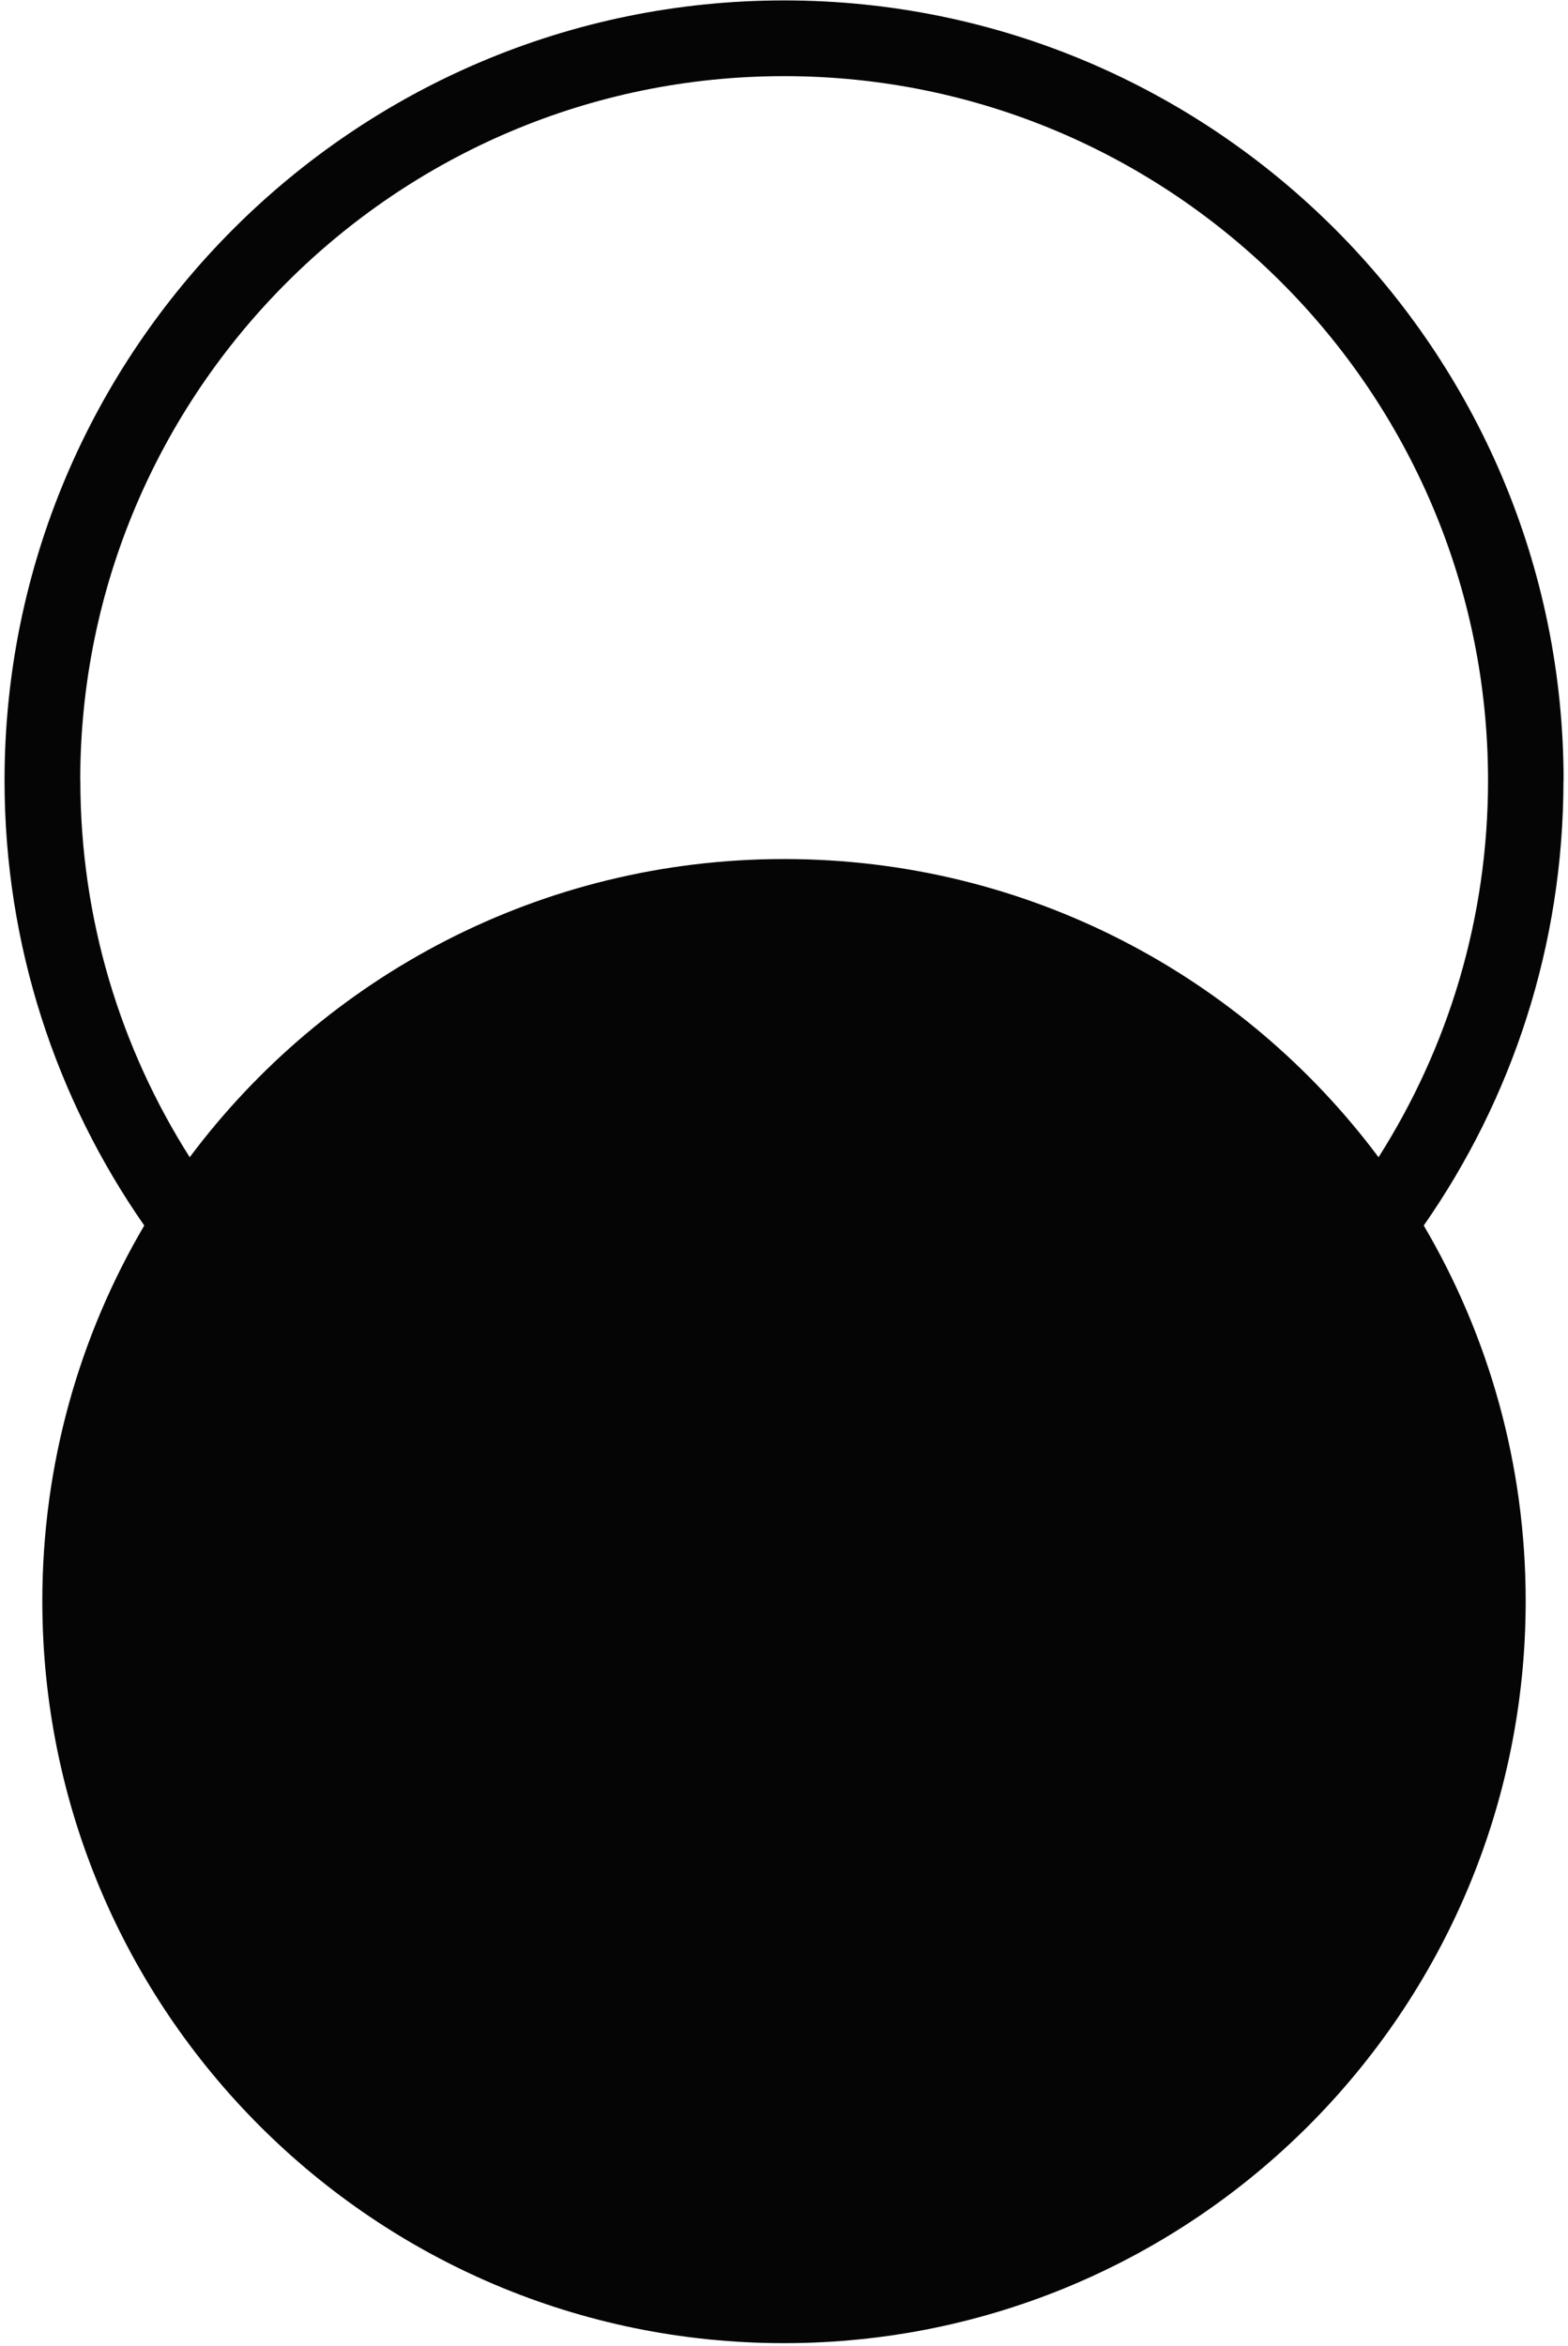
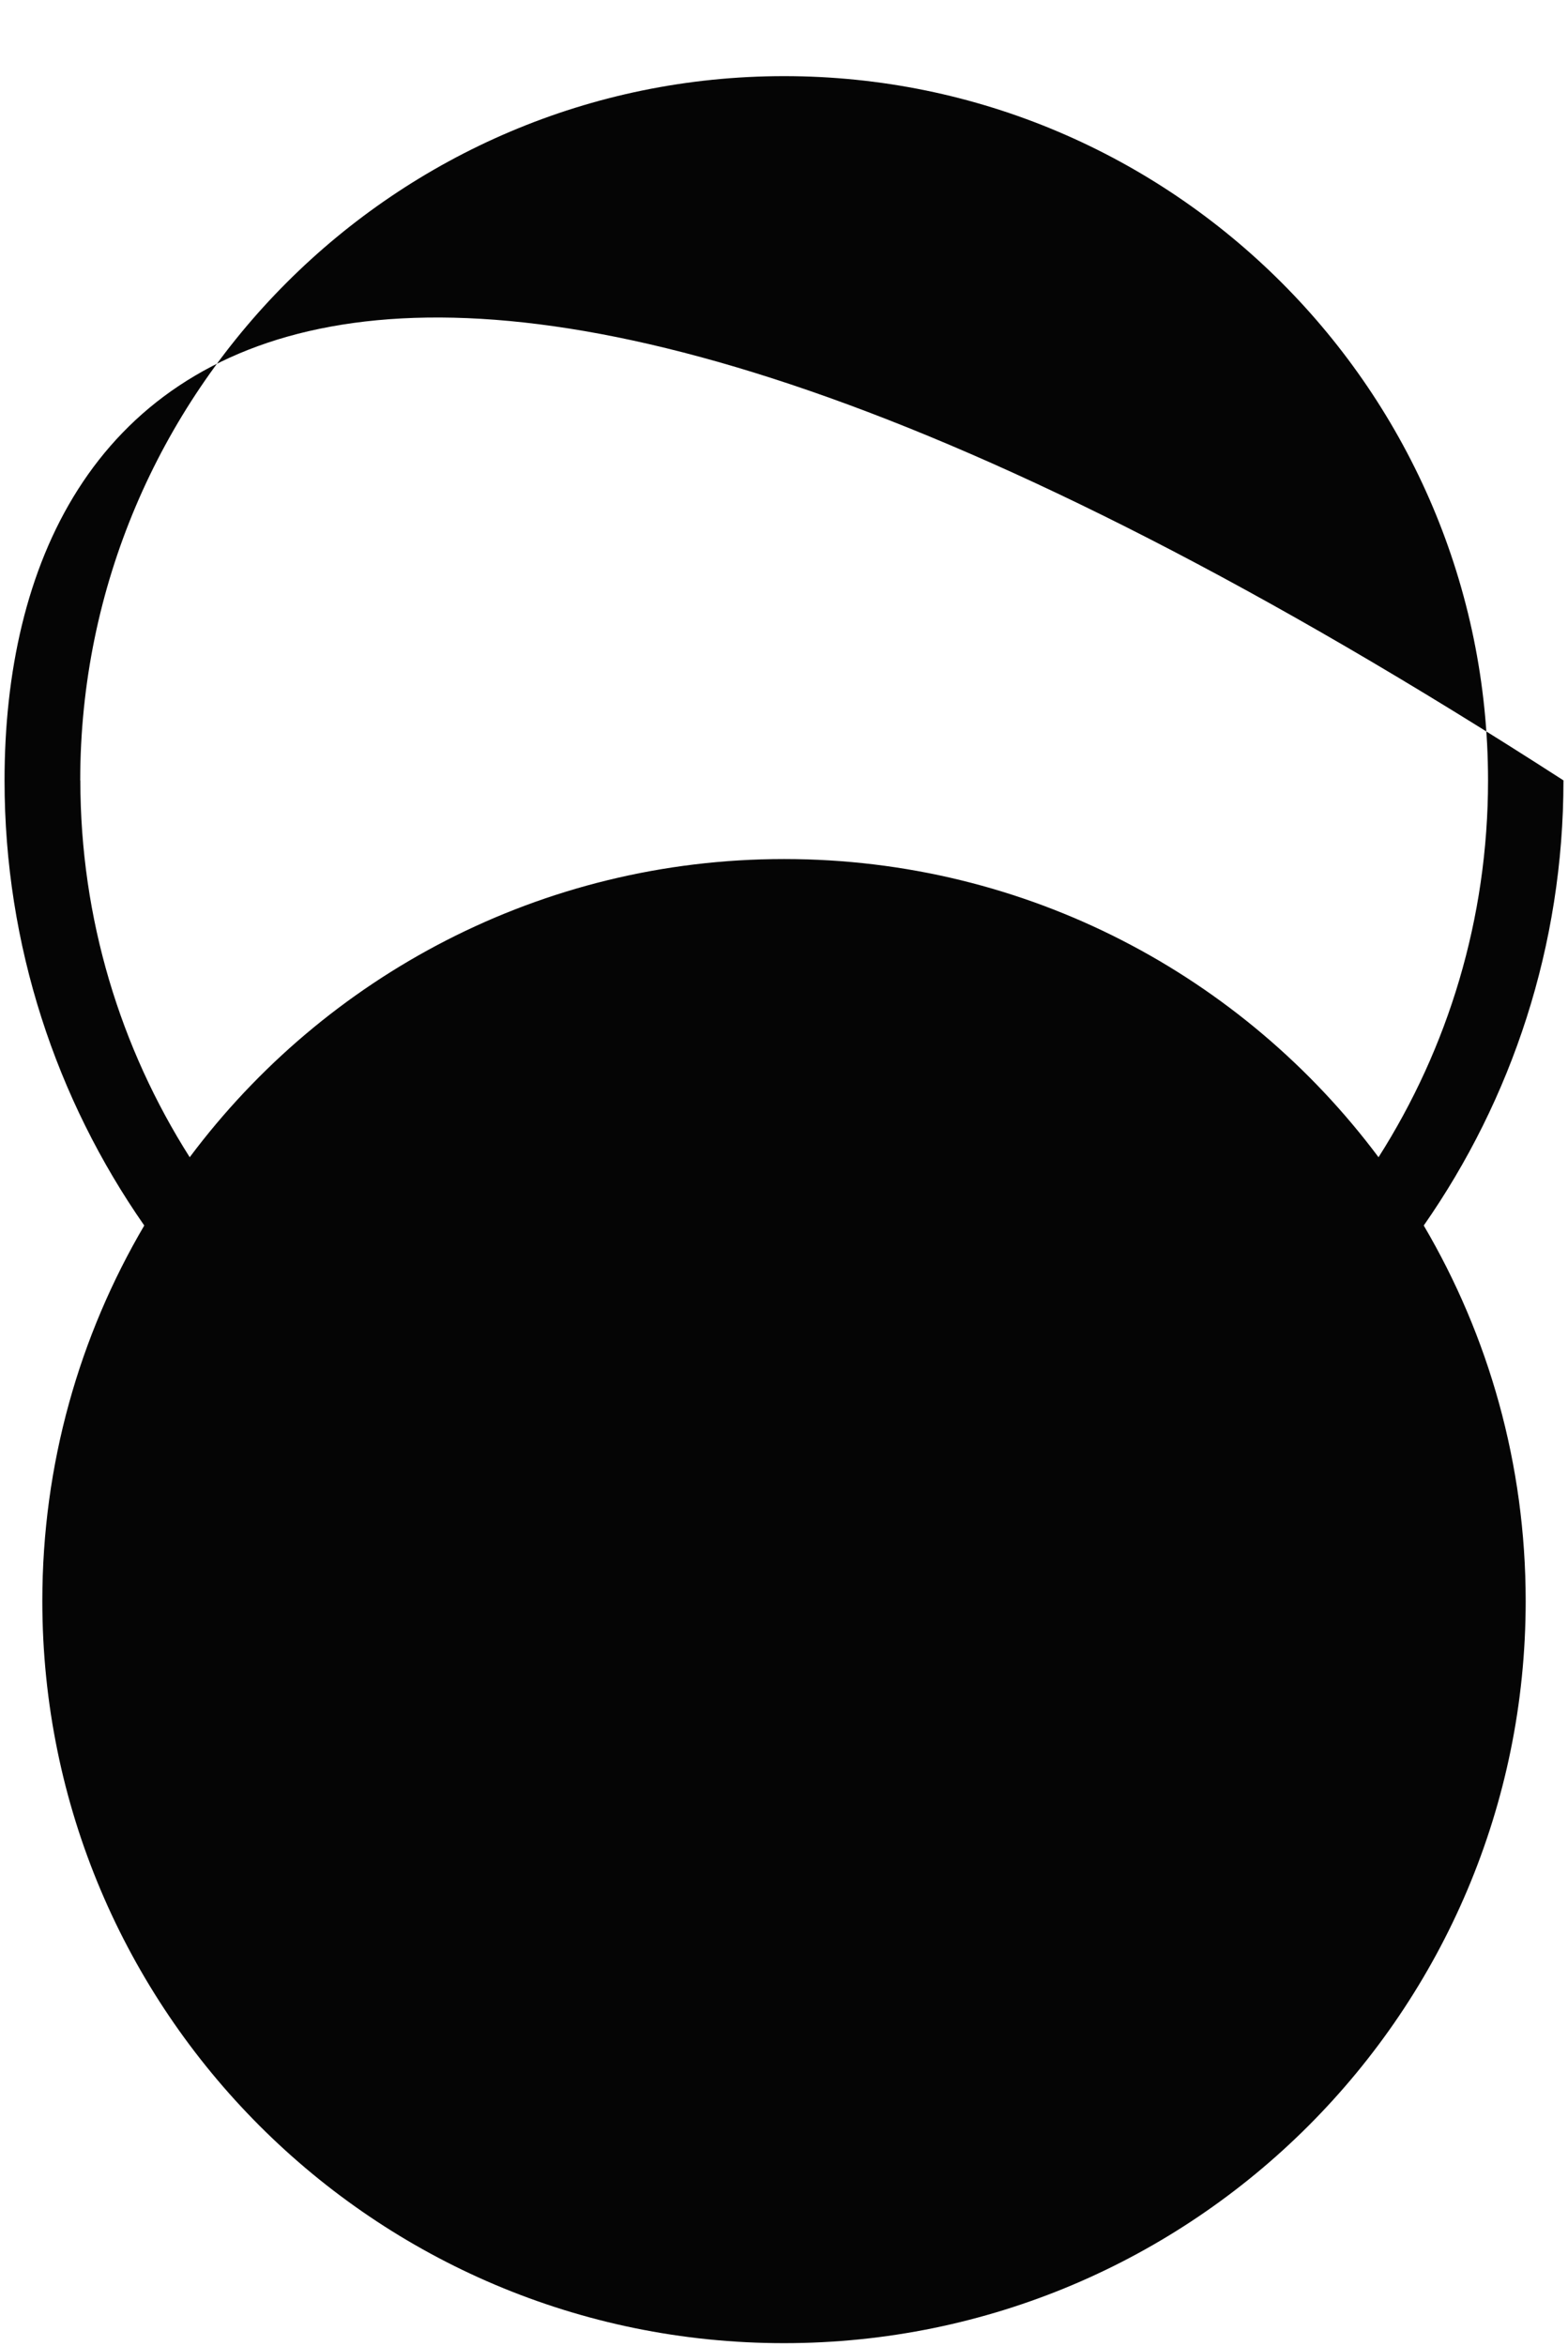
<svg xmlns="http://www.w3.org/2000/svg" width="256" height="383" viewBox="0 0 256 383" fill="none">
-   <path d="M255.279 127.408C255.279 57.183 198.192 0.068 128.021 0.068C57.85 0.068 0.742 57.183 0.742 127.408C0.742 154.398 9.195 179.445 23.553 200.061C12.977 218.048 6.91 239.008 6.91 261.364C6.91 328.272 61.126 382.513 128.001 382.513C194.876 382.513 249.091 328.272 249.091 261.364C249.091 238.988 243.025 218.048 232.449 200.061C246.827 179.445 255.259 154.398 255.259 127.408H255.279ZM13.098 127.408C13.098 64.001 64.644 12.43 128.021 12.43C191.397 12.43 242.944 64.001 242.944 127.408C242.944 150.008 236.392 171.11 225.067 188.914C202.985 159.355 167.737 140.236 128.021 140.236C88.305 140.236 53.057 159.375 30.974 188.914C19.67 171.11 13.118 150.008 13.118 127.408H13.098Z" fill="#050505" />
+   <path d="M255.279 127.408C57.85 0.068 0.742 57.183 0.742 127.408C0.742 154.398 9.195 179.445 23.553 200.061C12.977 218.048 6.91 239.008 6.91 261.364C6.91 328.272 61.126 382.513 128.001 382.513C194.876 382.513 249.091 328.272 249.091 261.364C249.091 238.988 243.025 218.048 232.449 200.061C246.827 179.445 255.259 154.398 255.259 127.408H255.279ZM13.098 127.408C13.098 64.001 64.644 12.43 128.021 12.43C191.397 12.43 242.944 64.001 242.944 127.408C242.944 150.008 236.392 171.11 225.067 188.914C202.985 159.355 167.737 140.236 128.021 140.236C88.305 140.236 53.057 159.375 30.974 188.914C19.67 171.11 13.118 150.008 13.118 127.408H13.098Z" fill="#050505" />
</svg>